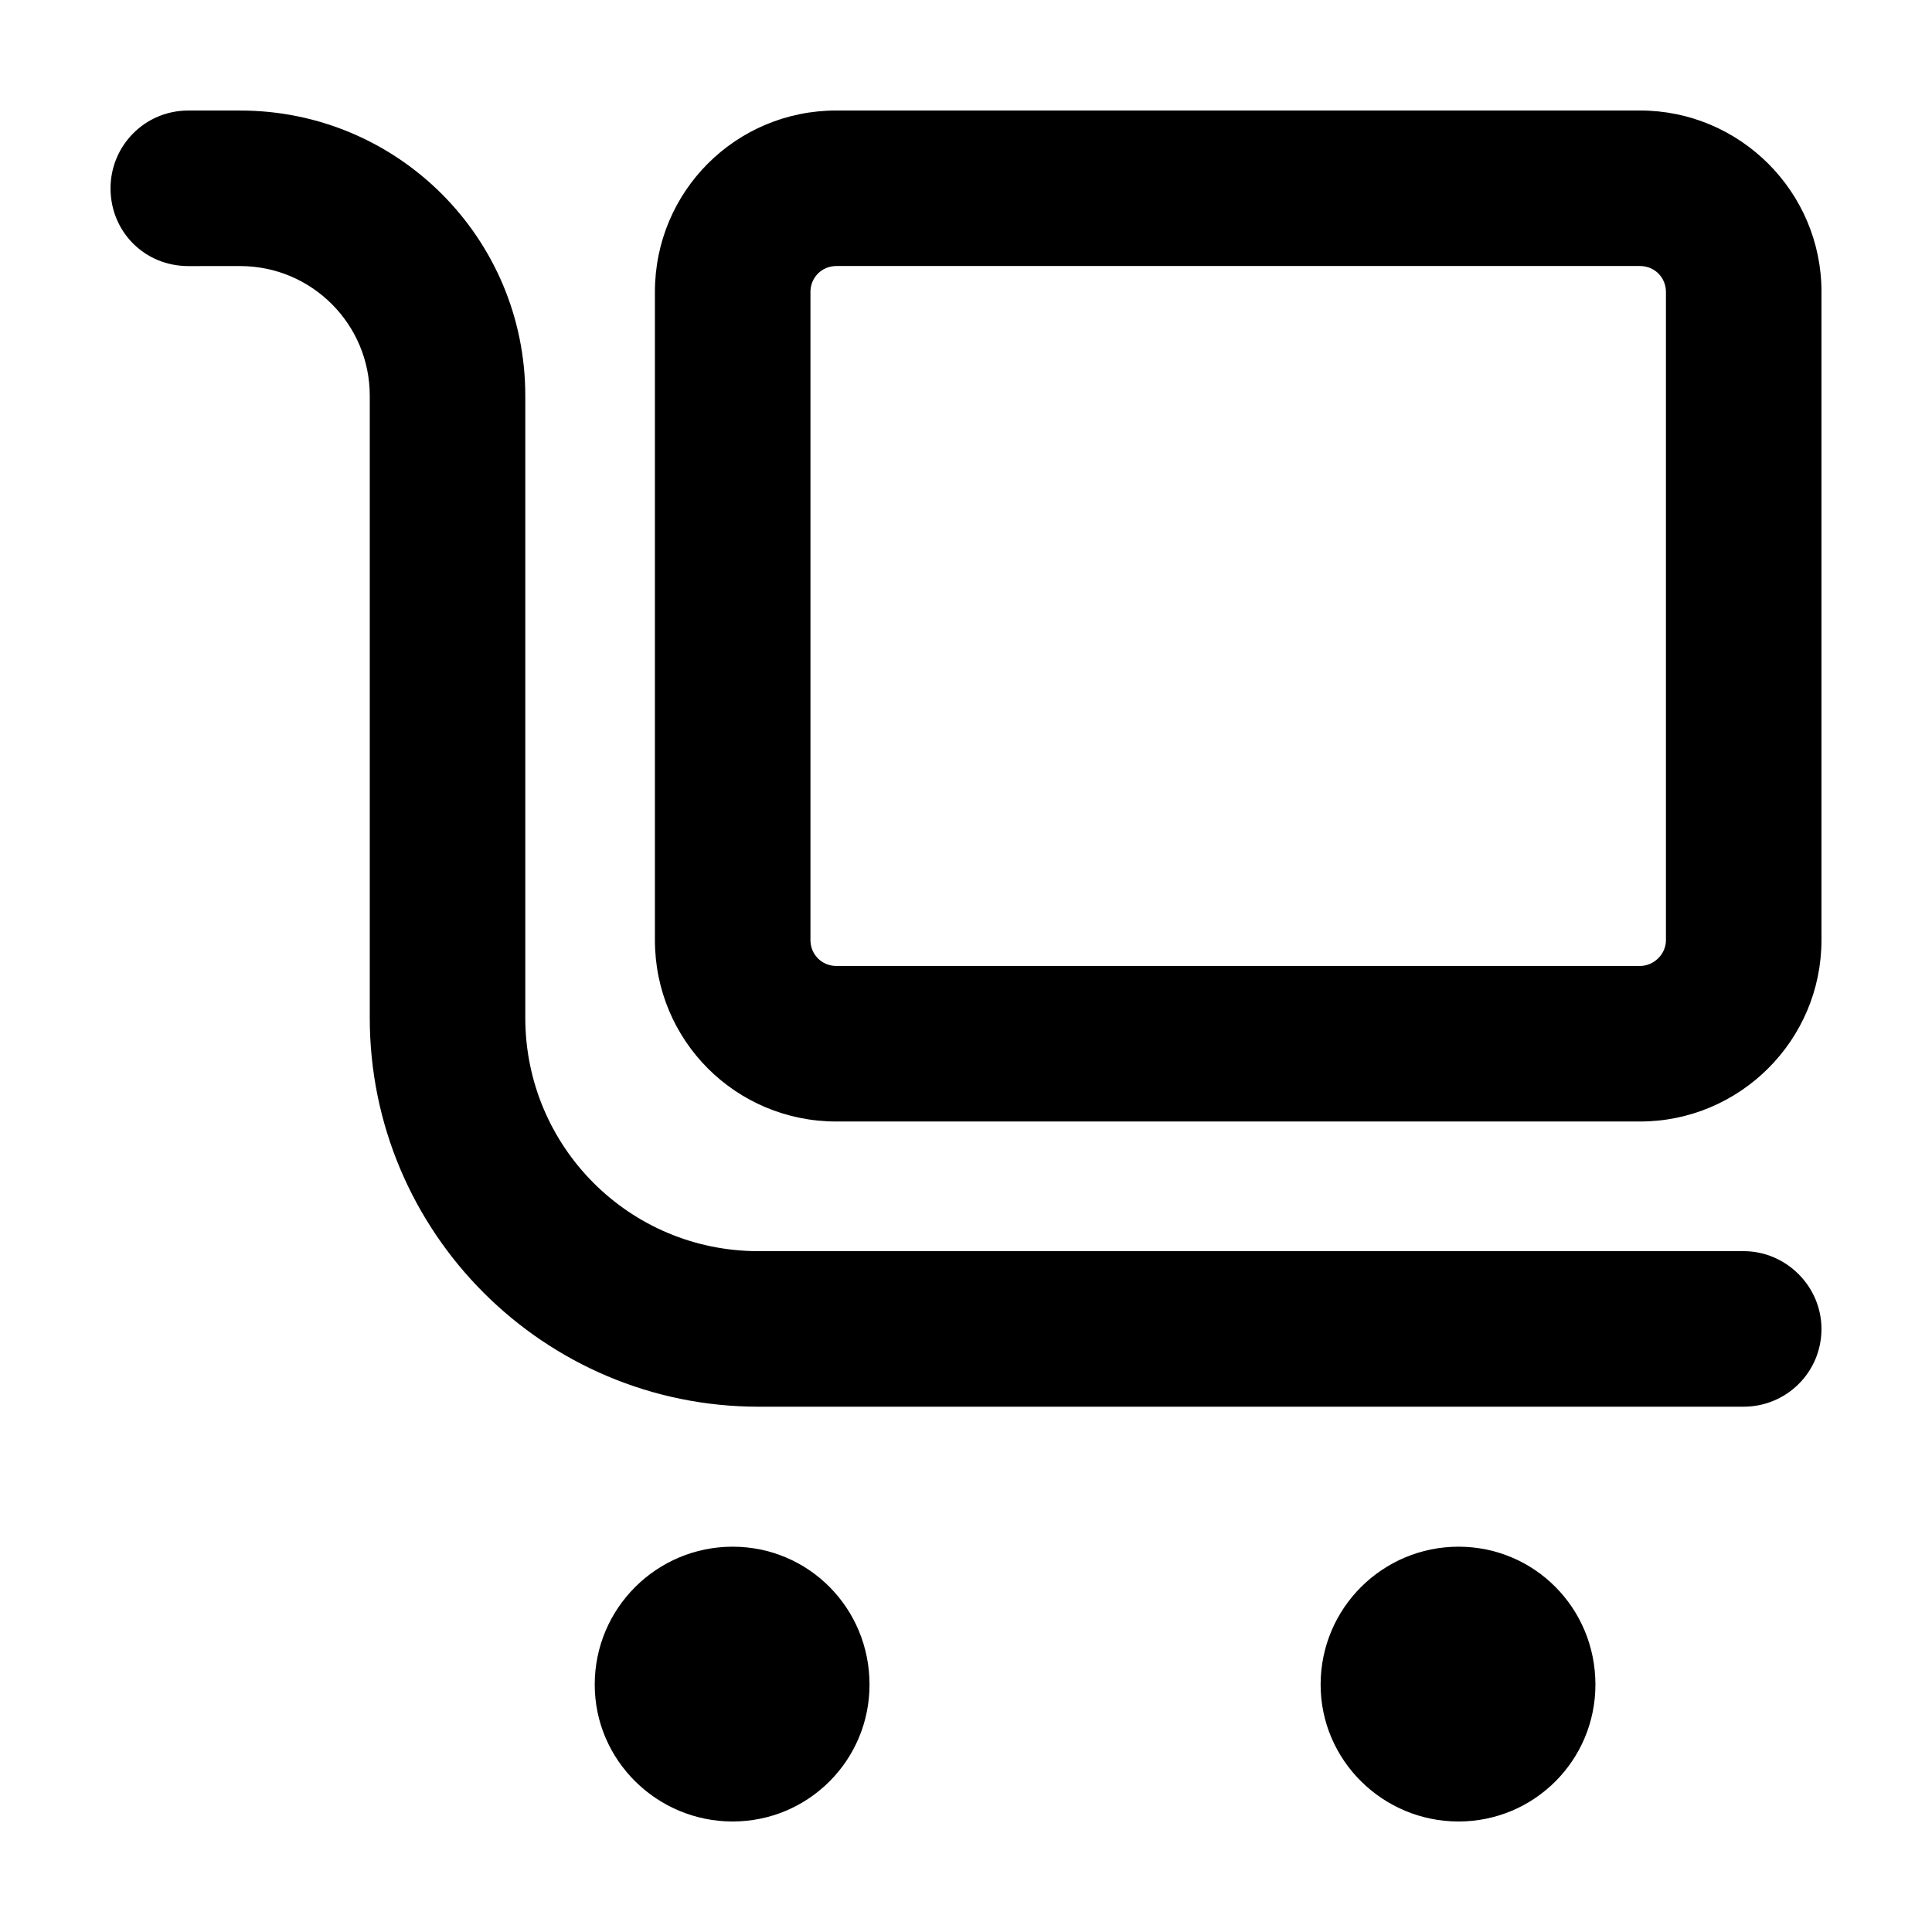
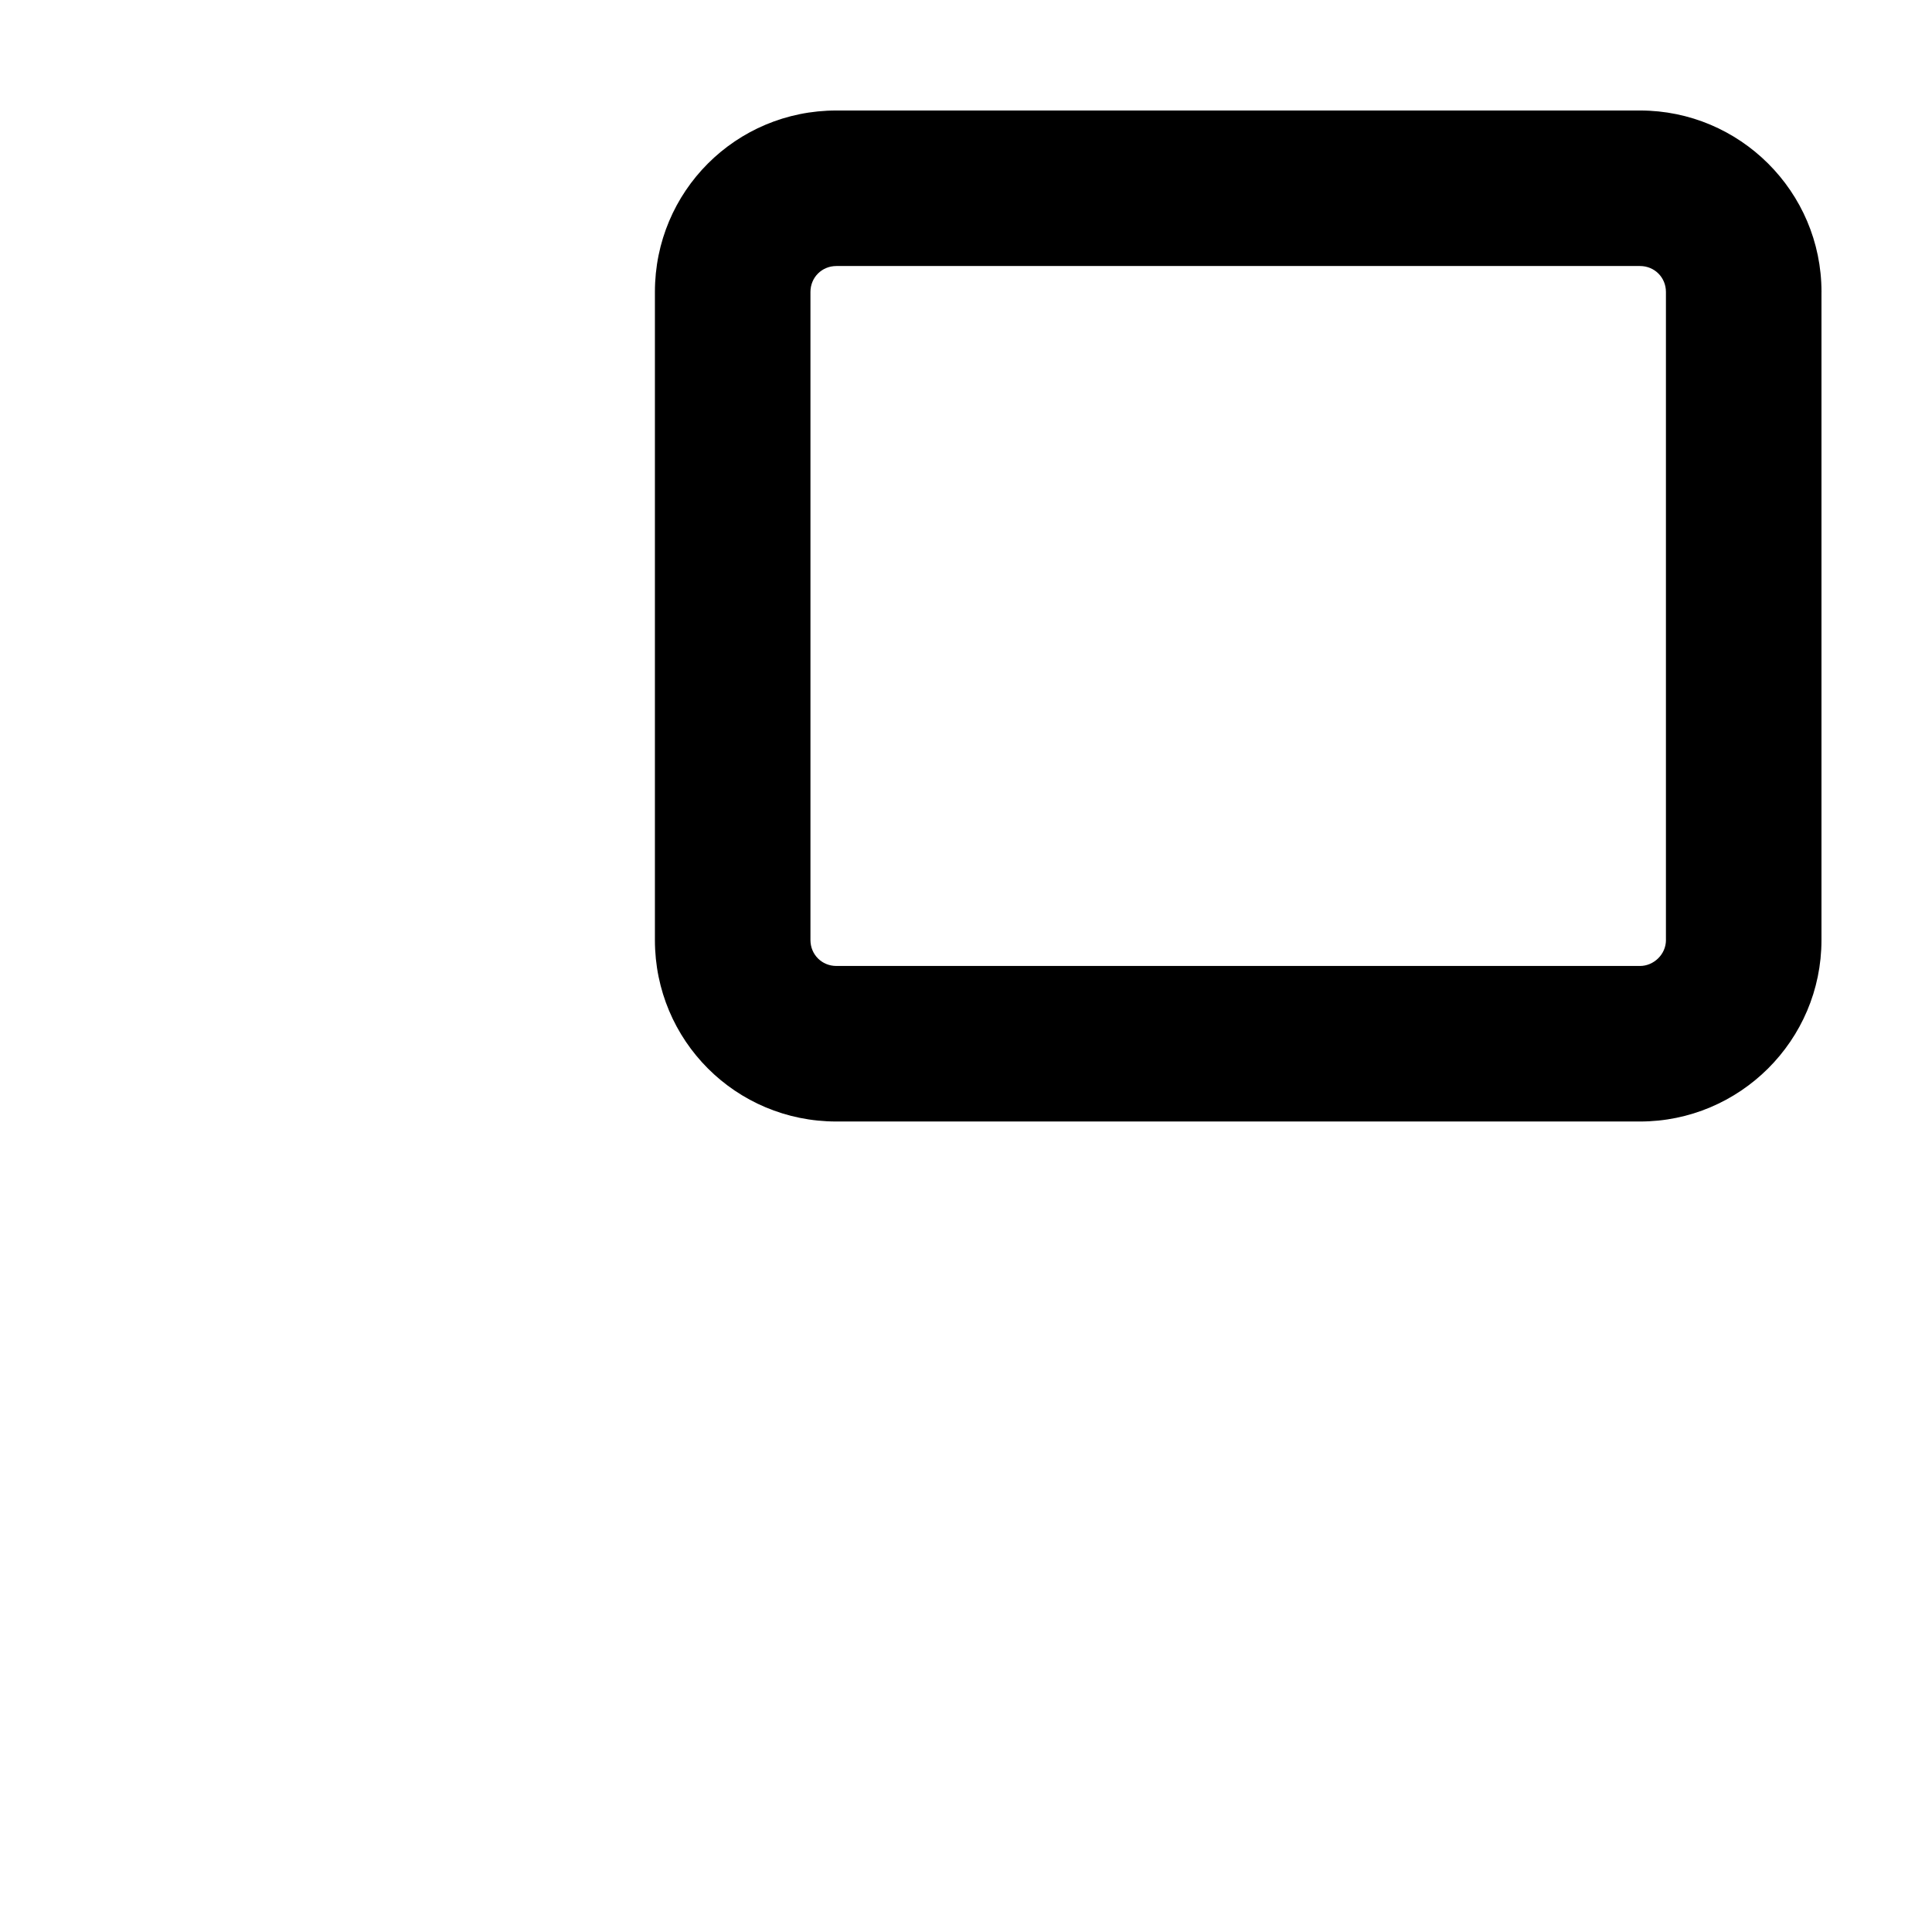
<svg xmlns="http://www.w3.org/2000/svg" fill="#000000" width="800px" height="800px" version="1.1" viewBox="144 144 512 512">
  <g>
-     <path d="m530.53 553.89c20.062 0 36.273 16.211 36.273 36.551 0 20.062-16.211 36.273-36.273 36.273s-36.551-16.211-36.551-36.273c0.004-20.332 16.488-36.551 36.551-36.551z" />
-     <path d="m338.16 553.89c20.062 0 36.273 16.211 36.273 36.551 0 20.062-16.211 36.273-36.273 36.273s-36.551-16.211-36.551-36.273c0.008-20.332 16.492-36.551 36.551-36.551z" />
    <path d="m585.49 393.12v-171.75c0-3.848-3.023-6.871-6.871-6.871h-212.97c-3.848 0-6.871 3.023-6.871 6.871v171.75c0 3.848 3.023 6.871 6.871 6.871h212.98c3.57 0.004 6.867-3.019 6.867-6.871zm41.219-171.75v171.75c0 26.656-21.711 48.09-48.09 48.09h-212.97c-26.656 0-48.09-21.438-48.09-48.09v-171.75c-0.004-26.648 21.434-48.086 48.09-48.086h212.98c26.379 0 48.086 21.438 48.086 48.086z" />
-     <path d="m606.1 475.57c11.266 0 20.609 9.344 20.609 20.609 0 11.543-9.344 20.609-20.609 20.609l-261.06 0.004c-56.887 0-103.05-46.168-103.05-103.05v-164.88c0-18.965-15.391-34.352-34.352-34.352l-13.738 0.004c-11.543 0-20.609-9.07-20.609-20.613 0-11.266 9.066-20.609 20.609-20.609h13.738c41.77 0 75.57 33.801 75.57 75.57v164.88c0.004 34.078 27.484 61.832 61.836 61.832z" />
  </g>
</svg>